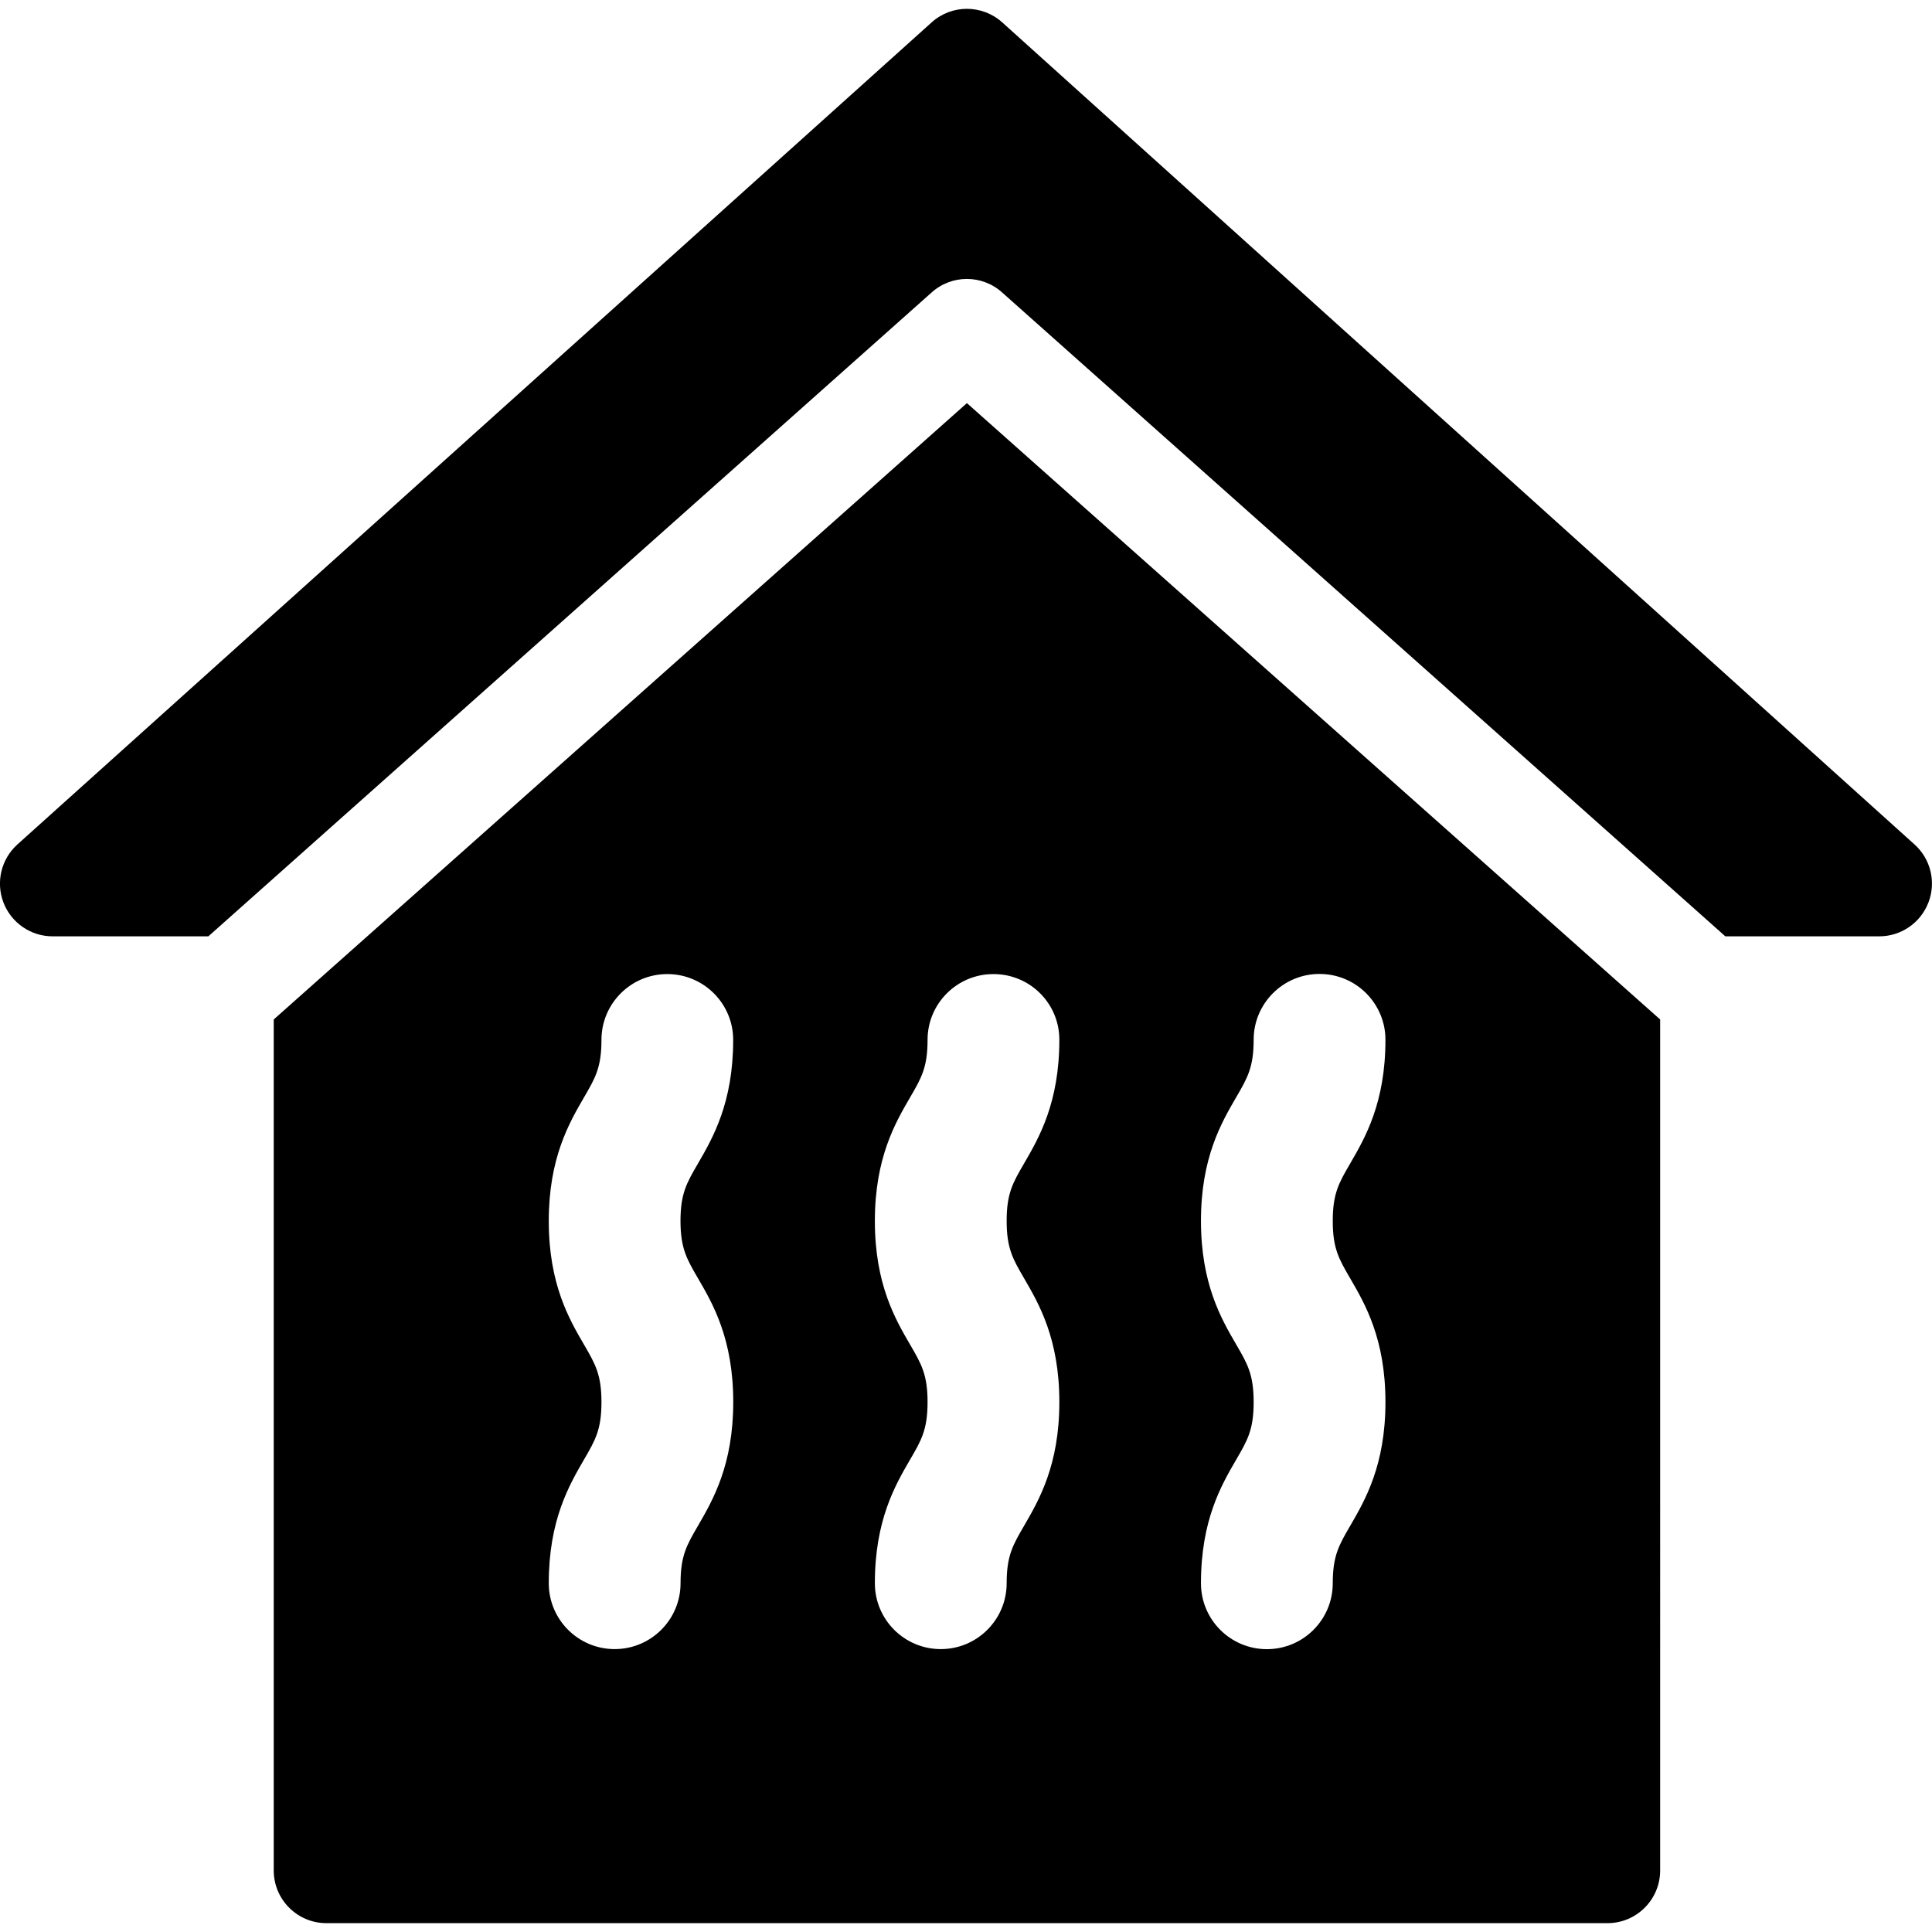
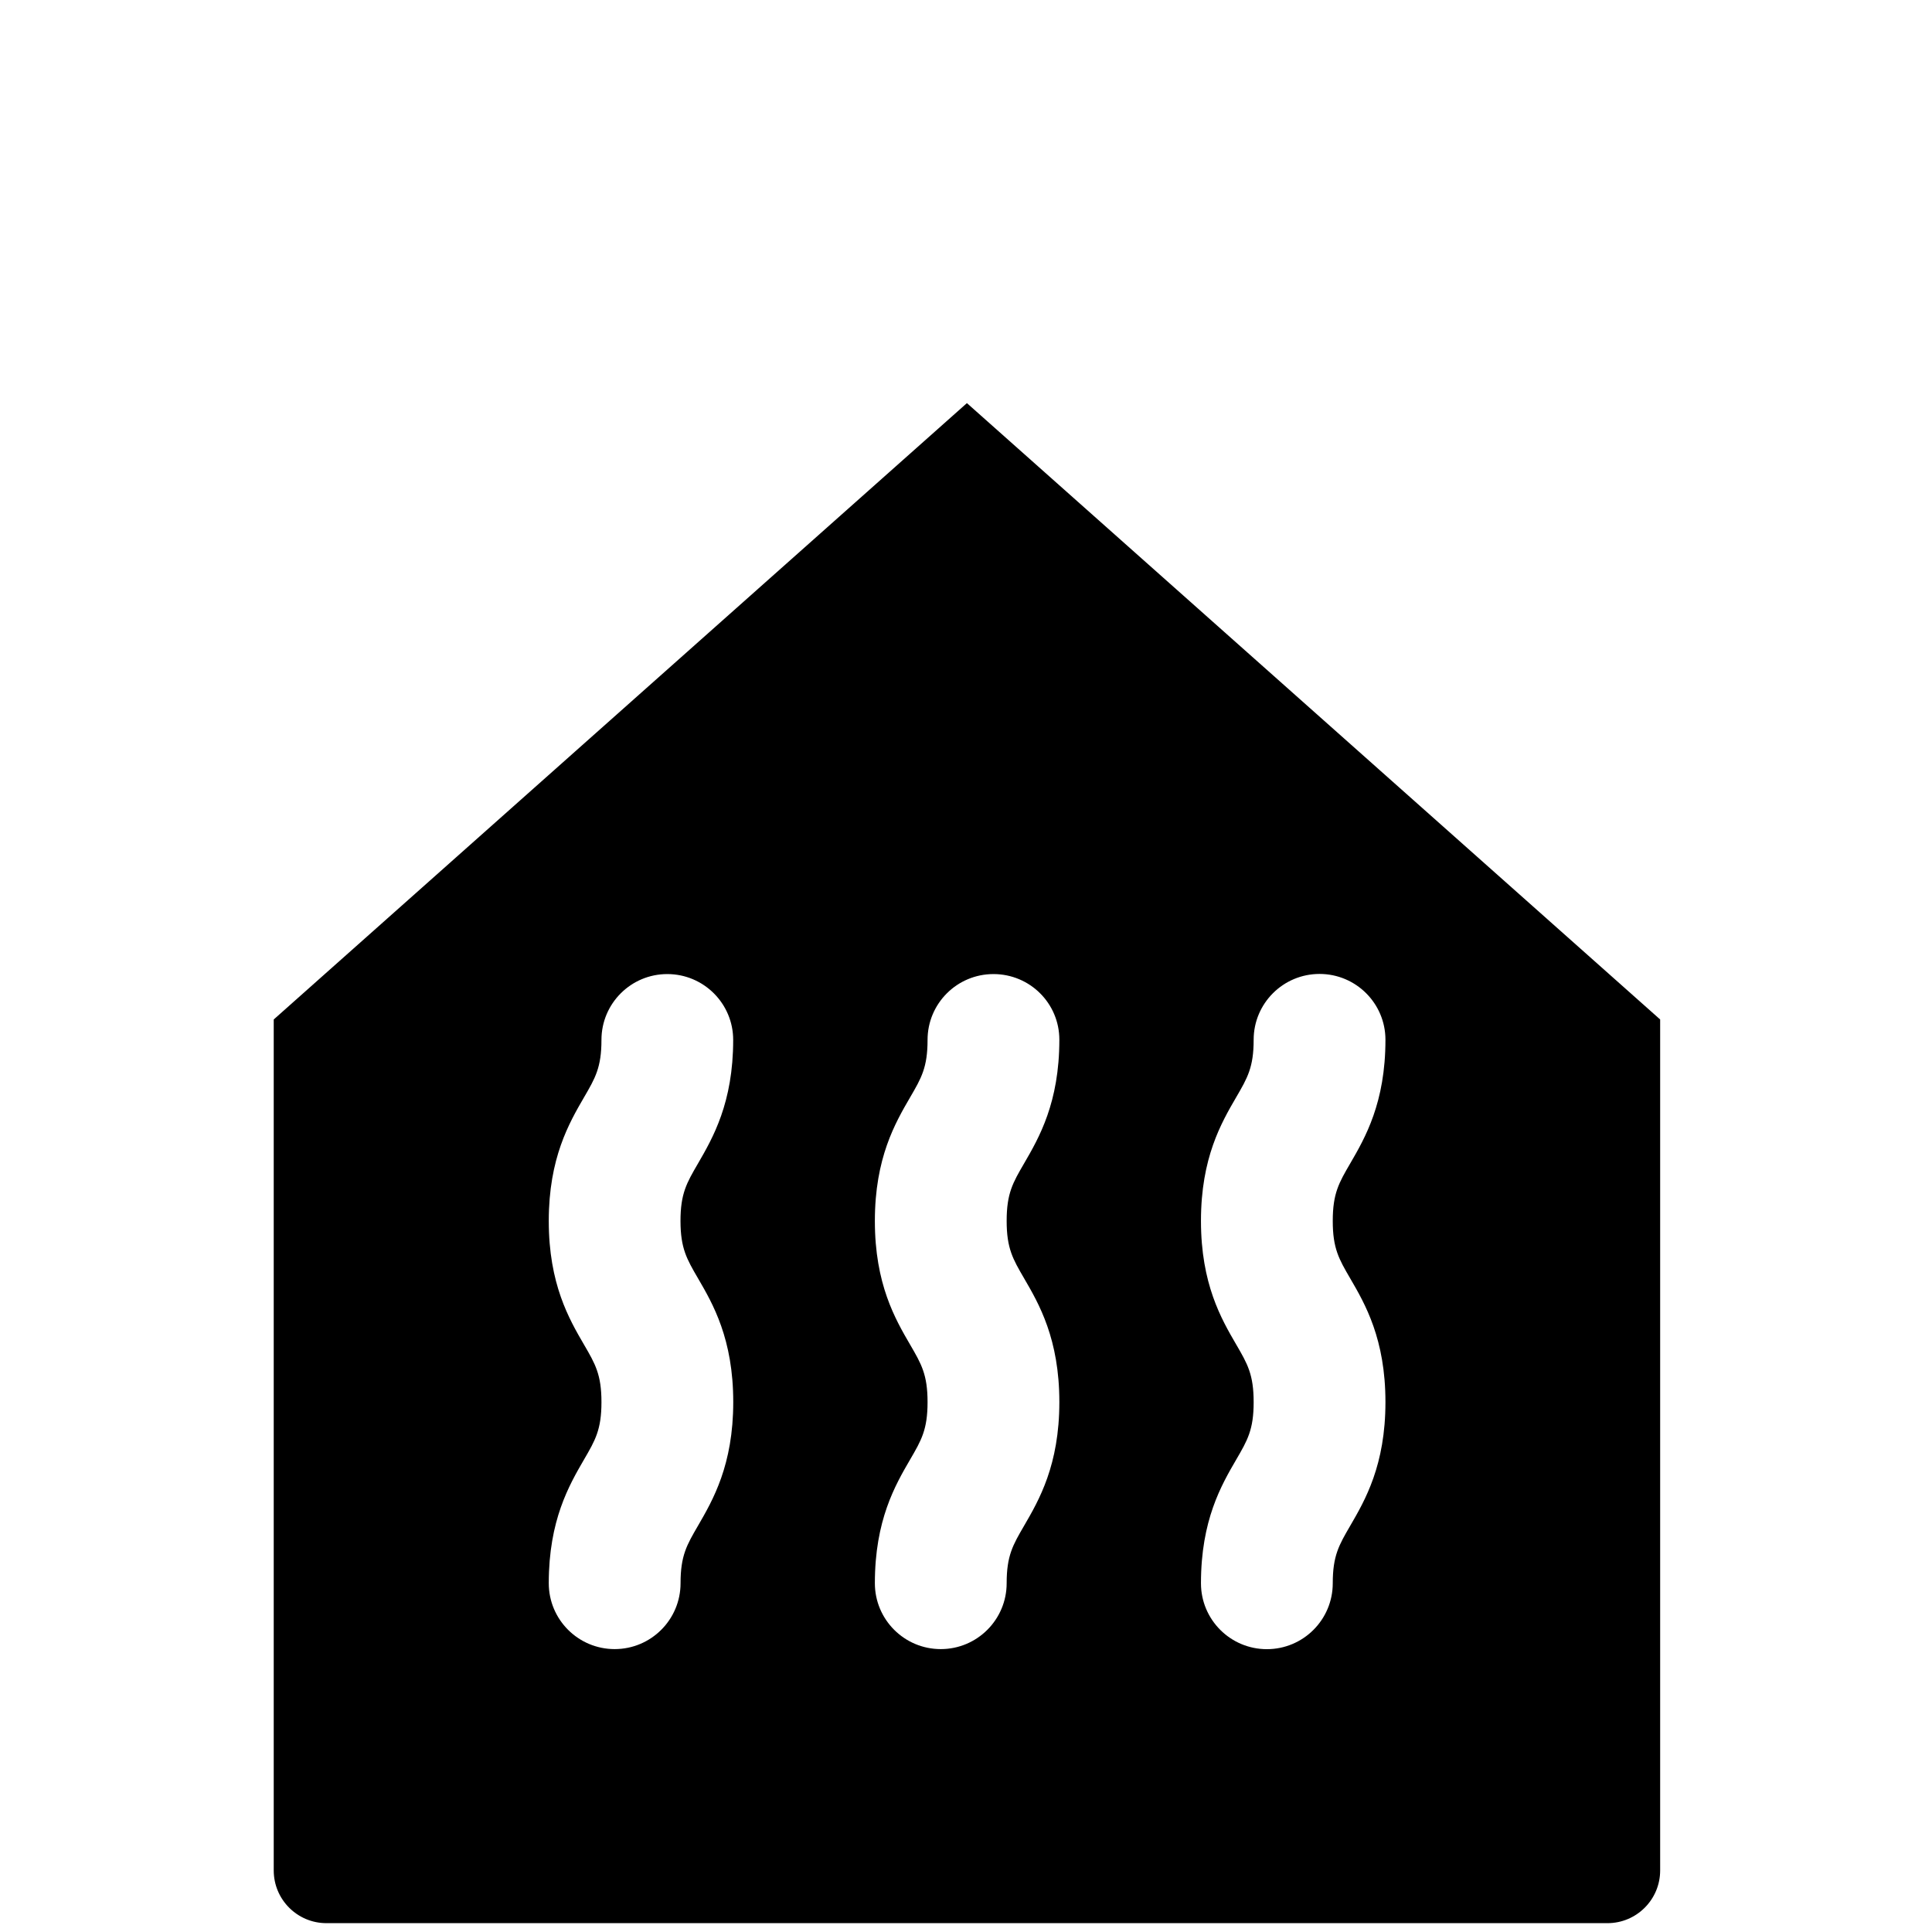
<svg xmlns="http://www.w3.org/2000/svg" version="1.1" id="Laag_1" x="0px" y="0px" viewBox="0 0 297 297" style="enable-background:new 0 0 297 297;" xml:space="preserve">
  <g>
-     <path d="M294.32,129.82L154.07,3.44c-3.08-2.77-7.76-2.78-10.84-0.01L2.68,129.81c-2.49,2.24-3.35,5.79-2.15,8.93   c1.2,3.13,4.21,5.2,7.56,5.2h23.94l111.13-98.93c3.1-2.84,7.85-2.84,10.95,0l111.12,98.93h23.66c3.35,0,6.36-2.07,7.56-5.2   C297.66,135.61,296.81,132.06,294.32,129.82L294.32,129.82z" />
    <path d="M42.08,156.72v130.82c0,4.47,3.63,8.1,8.1,8.1h196.93c4.47,0,8.1-3.63,8.1-8.1V156.72L148.64,61.97L42.08,156.72   L42.08,156.72z M107.3,196.51c2.29,3.93,5.42,9.32,5.42,19.02s-3.14,15.08-5.42,19.02c-1.73,2.97-2.68,4.6-2.68,8.83   c0,5.59-4.53,10.13-10.13,10.13c-5.59,0-10.13-4.53-10.13-10.13c0-9.69,3.14-15.08,5.42-19.01c1.73-2.97,2.68-4.6,2.68-8.83   c0-4.23-0.95-5.86-2.68-8.83c-2.29-3.93-5.42-9.32-5.42-19.01c0-9.69,3.14-15.08,5.42-19.01c1.73-2.97,2.68-4.6,2.68-8.83   c0-5.59,4.53-10.12,10.12-10.12c5.59,0,10.13,4.53,10.13,10.12c0,9.69-3.14,15.08-5.42,19.02c-1.73,2.97-2.68,4.6-2.68,8.83   C104.62,191.91,105.57,193.54,107.3,196.51L107.3,196.51z M190.04,206.69c-2.29-3.93-5.42-9.32-5.42-19.01   c0-9.69,3.13-15.08,5.42-19.01c1.73-2.97,2.68-4.6,2.68-8.83c0-5.59,4.53-10.12,10.13-10.12c5.59,0,10.13,4.53,10.13,10.12   c0,9.69-3.13,15.08-5.42,19.02c-1.73,2.97-2.68,4.6-2.68,8.83c0,4.23,0.95,5.86,2.68,8.83c2.29,3.93,5.42,9.32,5.42,19.02   s-3.13,15.08-5.42,19.02c-1.73,2.97-2.68,4.6-2.68,8.83c0,5.59-4.53,10.13-10.13,10.13c-5.59,0-10.13-4.53-10.13-10.13   c0-9.69,3.13-15.08,5.42-19.01c1.73-2.97,2.68-4.6,2.68-8.83C192.72,211.29,191.77,209.66,190.04,206.69L190.04,206.69z    M162.85,159.83c0,9.69-3.13,15.08-5.42,19.02c-1.73,2.97-2.68,4.6-2.68,8.83c0,4.23,0.95,5.86,2.68,8.83   c2.29,3.93,5.42,9.32,5.42,19.02s-3.13,15.08-5.42,19.02c-1.73,2.97-2.68,4.6-2.68,8.83c0,5.59-4.53,10.13-10.13,10.13   c-5.59,0-10.13-4.53-10.13-10.13c0-9.69,3.13-15.08,5.42-19.01c1.73-2.97,2.68-4.6,2.68-8.83c0-4.23-0.95-5.86-2.68-8.83   c-2.29-3.93-5.42-9.32-5.42-19.01c0-9.69,3.13-15.08,5.42-19.01c1.73-2.97,2.68-4.6,2.68-8.83c0-5.59,4.53-10.12,10.13-10.12   S162.85,154.24,162.85,159.83L162.85,159.83z" />
  </g>
</svg>